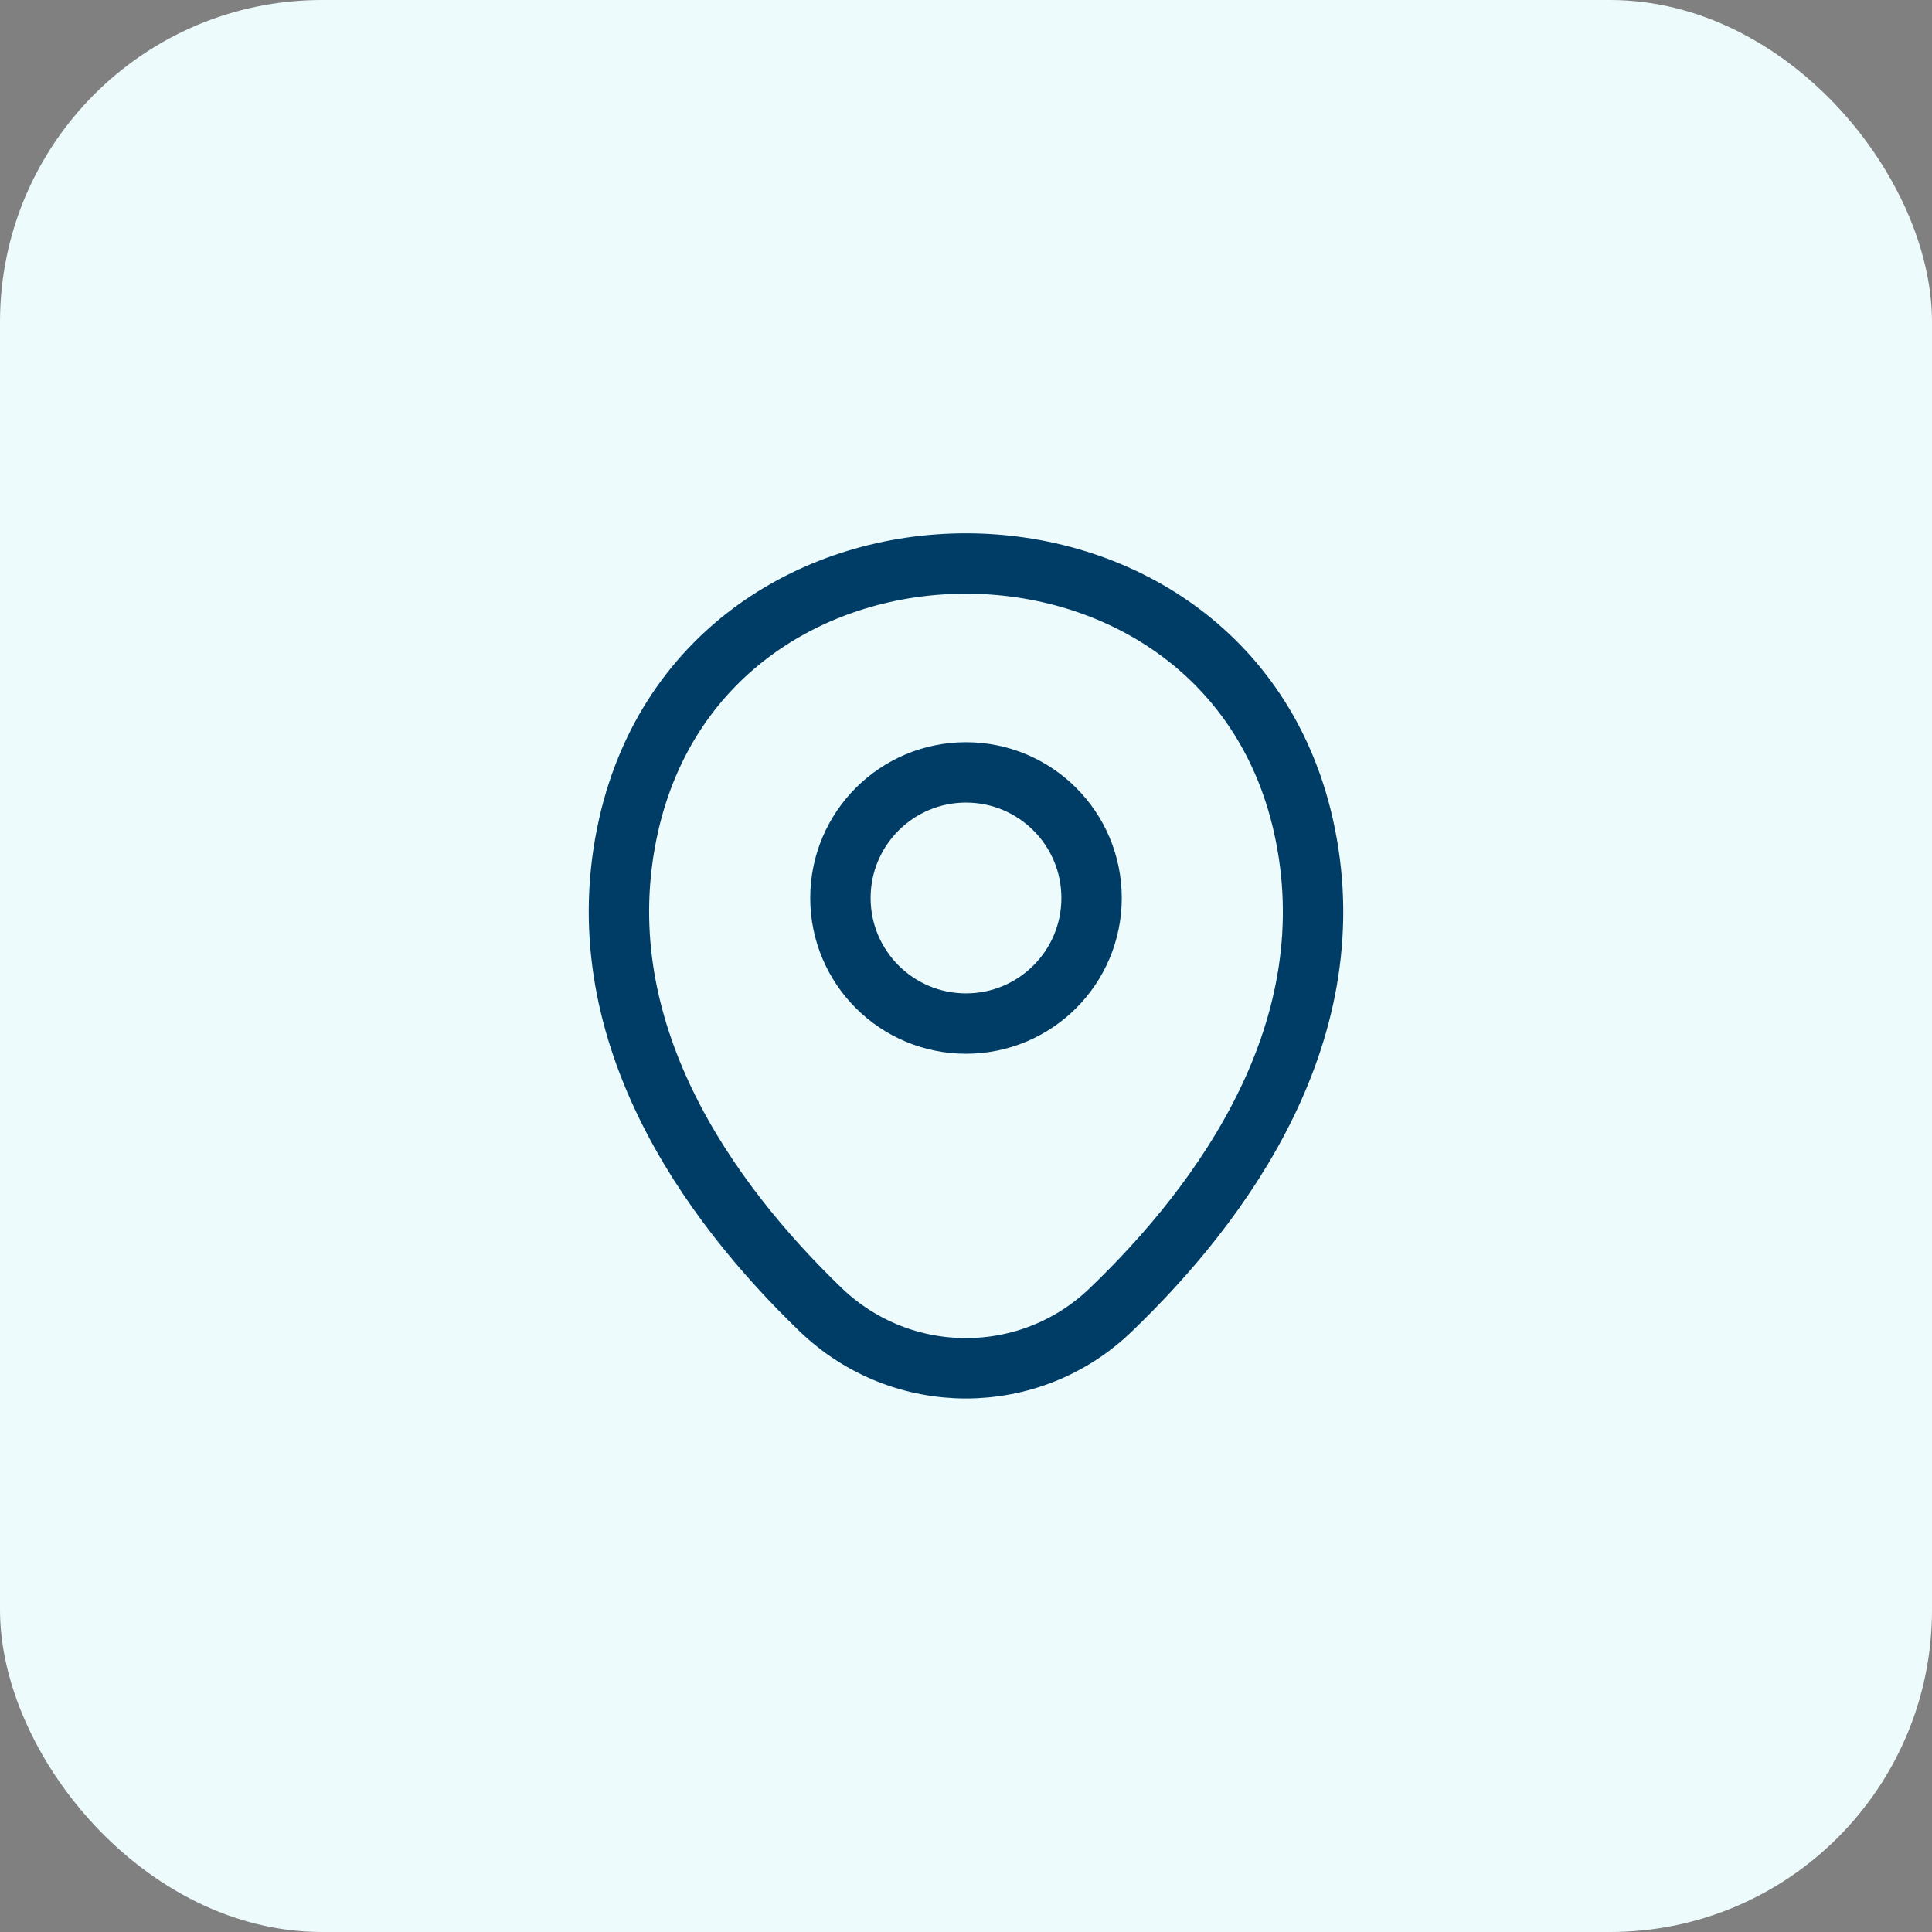
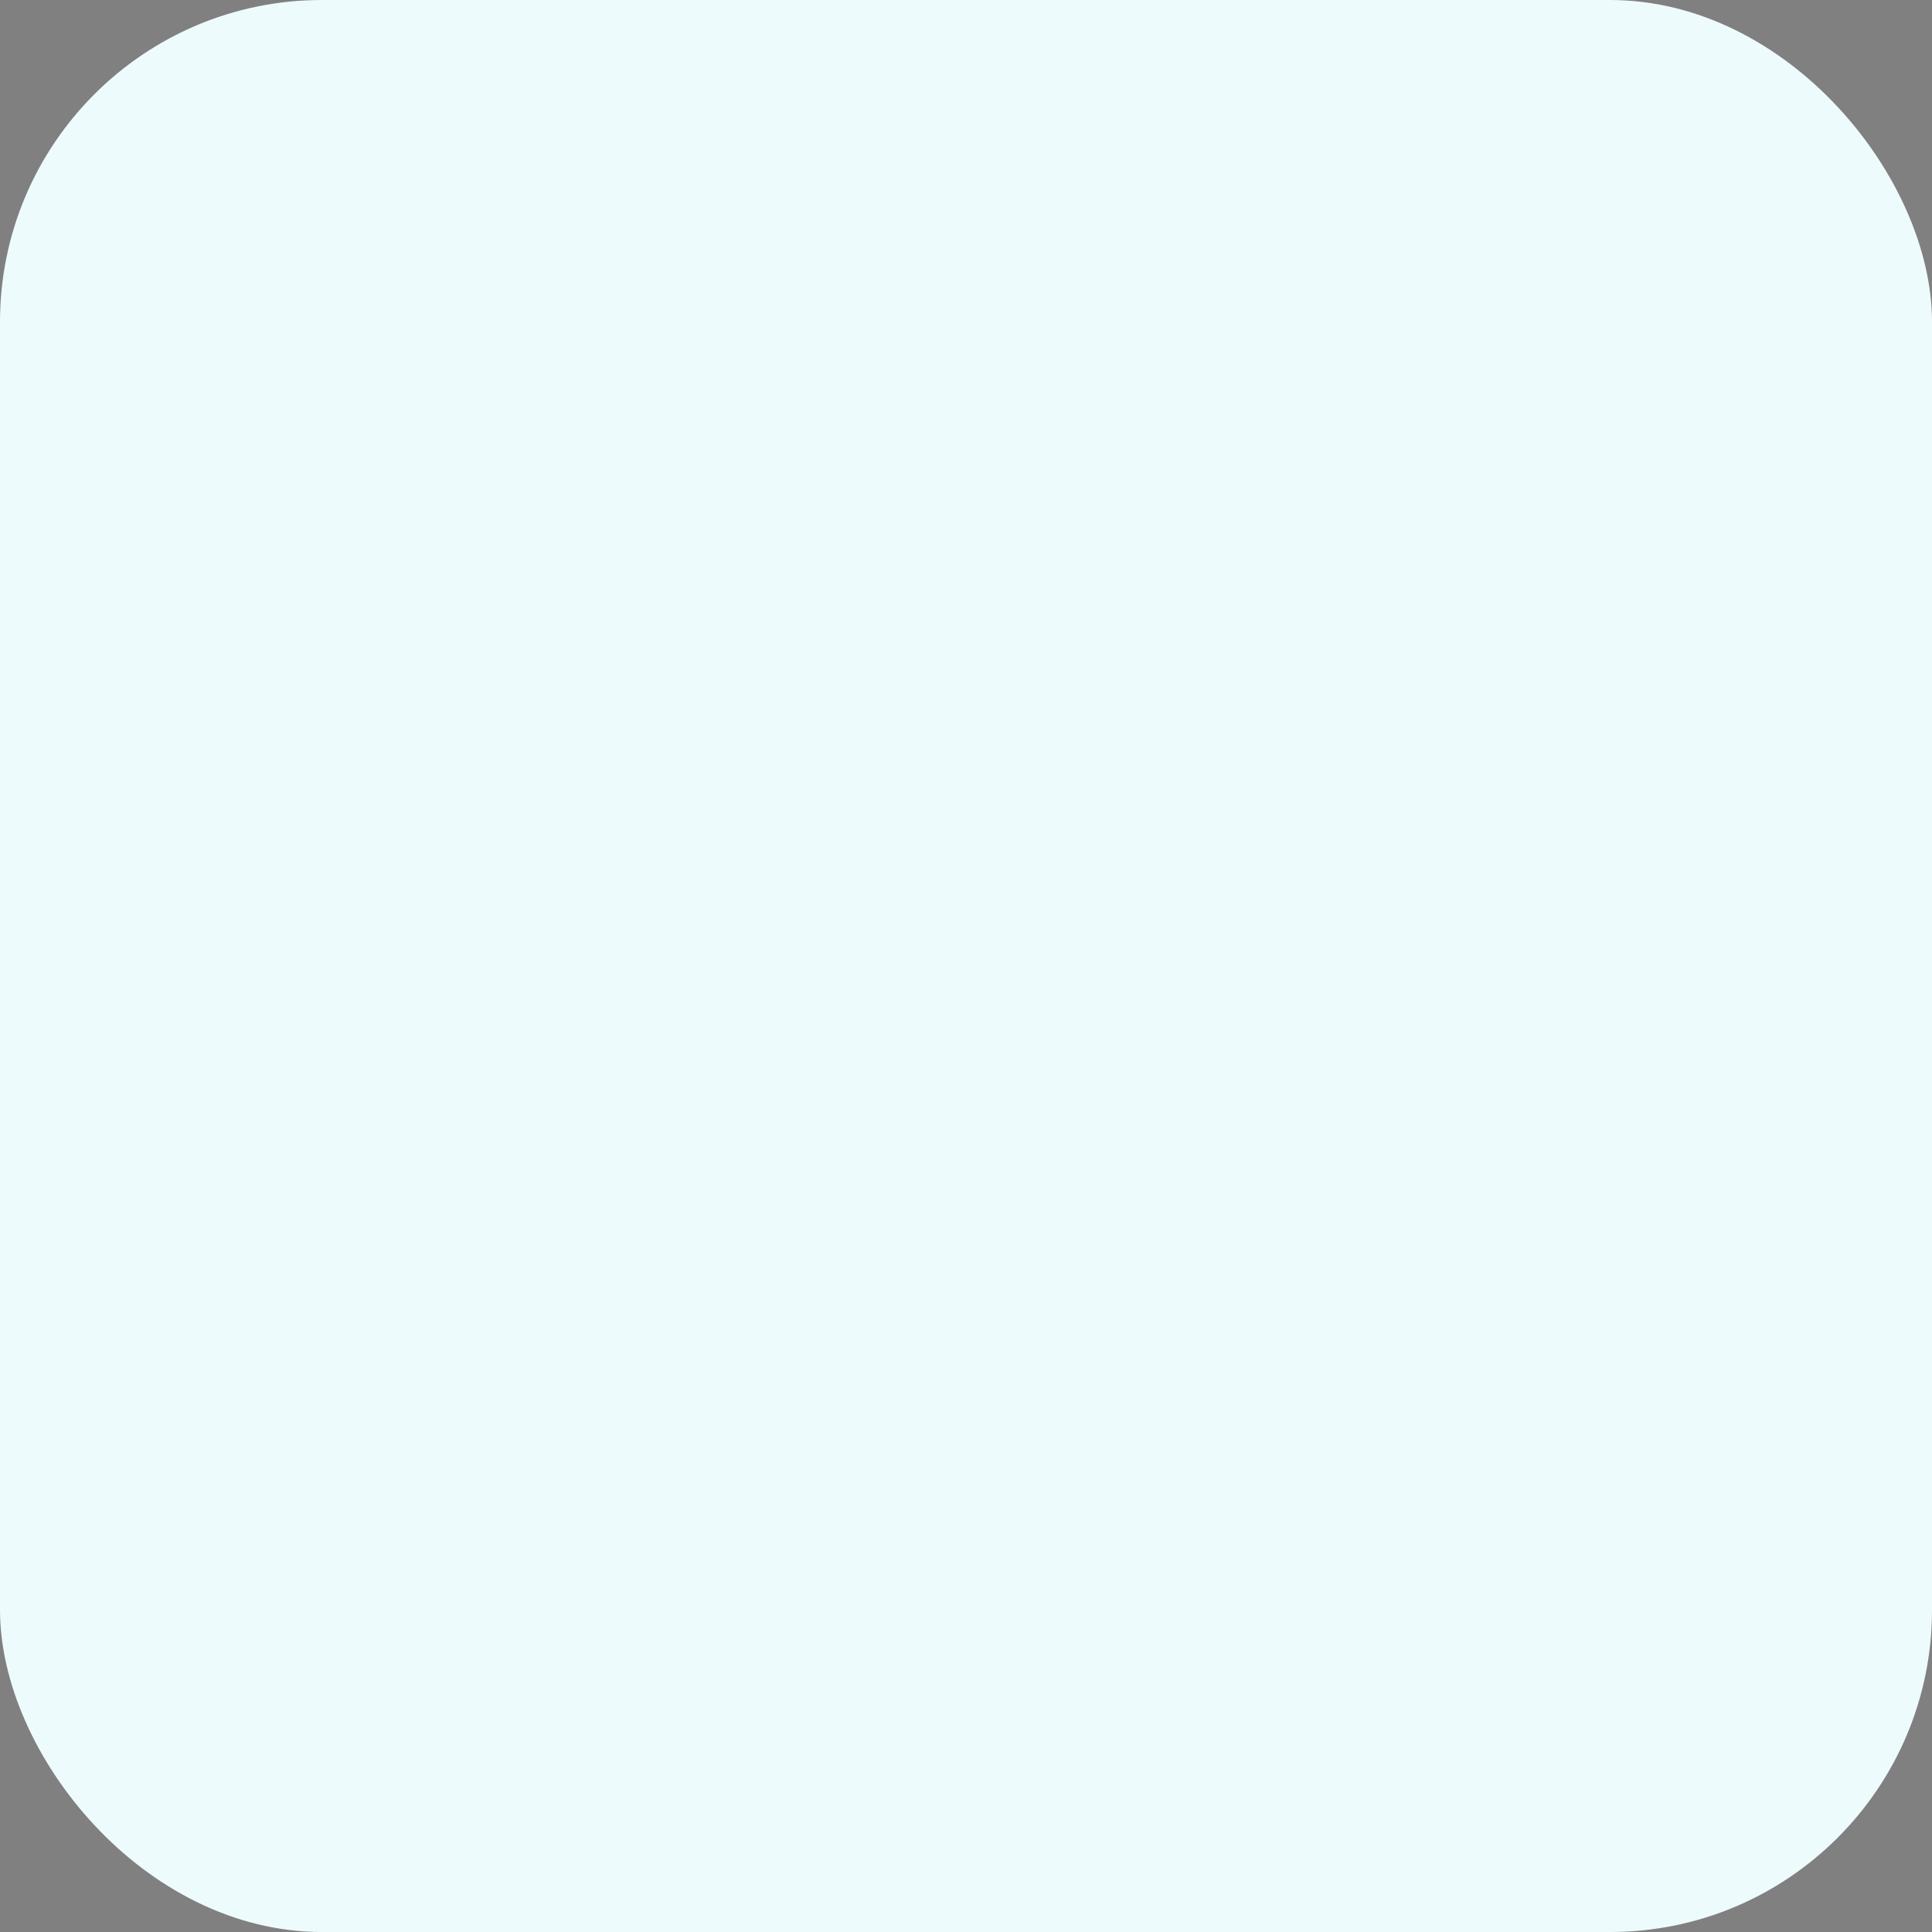
<svg xmlns="http://www.w3.org/2000/svg" width="48" height="48" viewBox="0 0 48 48" fill="none">
  <rect x="0" y="0" width="48" height="48" fill="#808080" stroke="none" />
  <rect width="48" height="48" rx="8" fill="#EEFBFC" />
-   <path d="M24 25.43C25.723 25.43 27.12 24.034 27.12 22.31C27.12 20.587 25.723 19.19 24 19.19C22.277 19.19 20.88 20.587 20.88 22.31C20.88 24.034 22.277 25.43 24 25.43Z" stroke="#003D66" stroke-width="1.5" />
-   <path d="M15.62 20.49C17.59 11.83 30.42 11.84 32.38 20.5C33.53 25.58 30.37 29.88 27.6 32.54C25.59 34.48 22.41 34.48 20.39 32.54C17.63 29.88 14.47 25.57 15.62 20.49Z" stroke="#003D66" stroke-width="1.5" />
</svg>